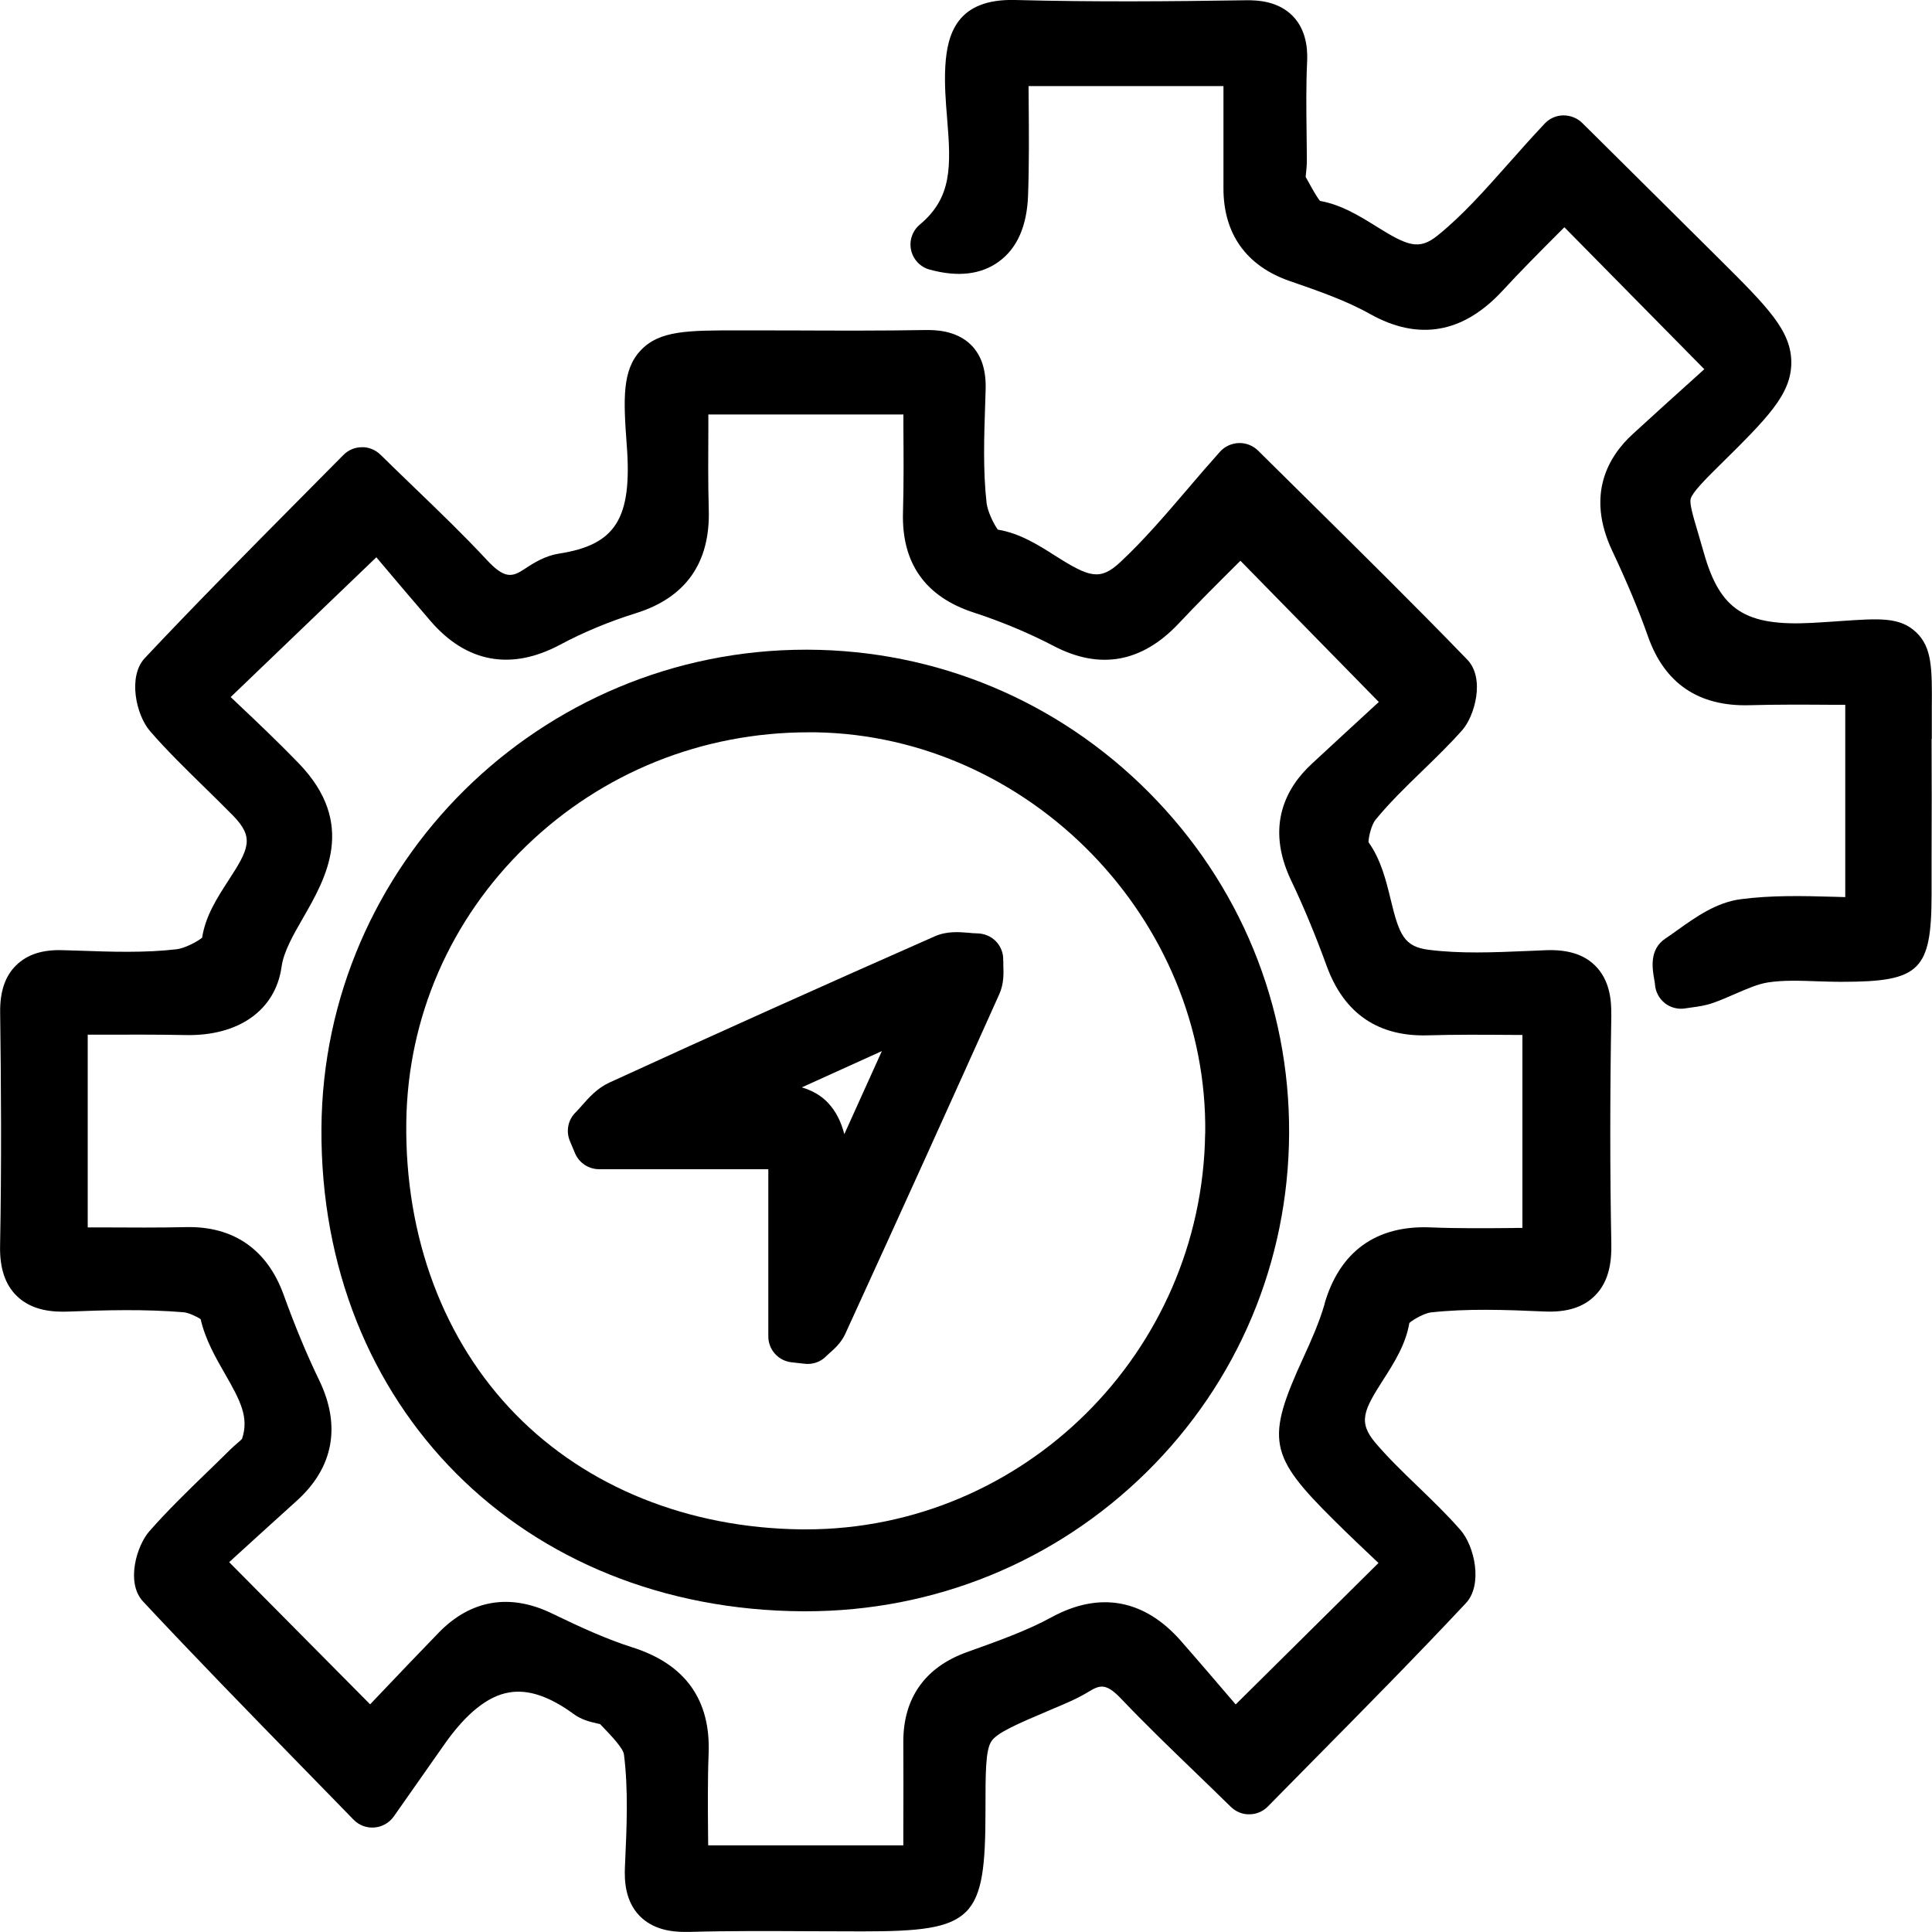
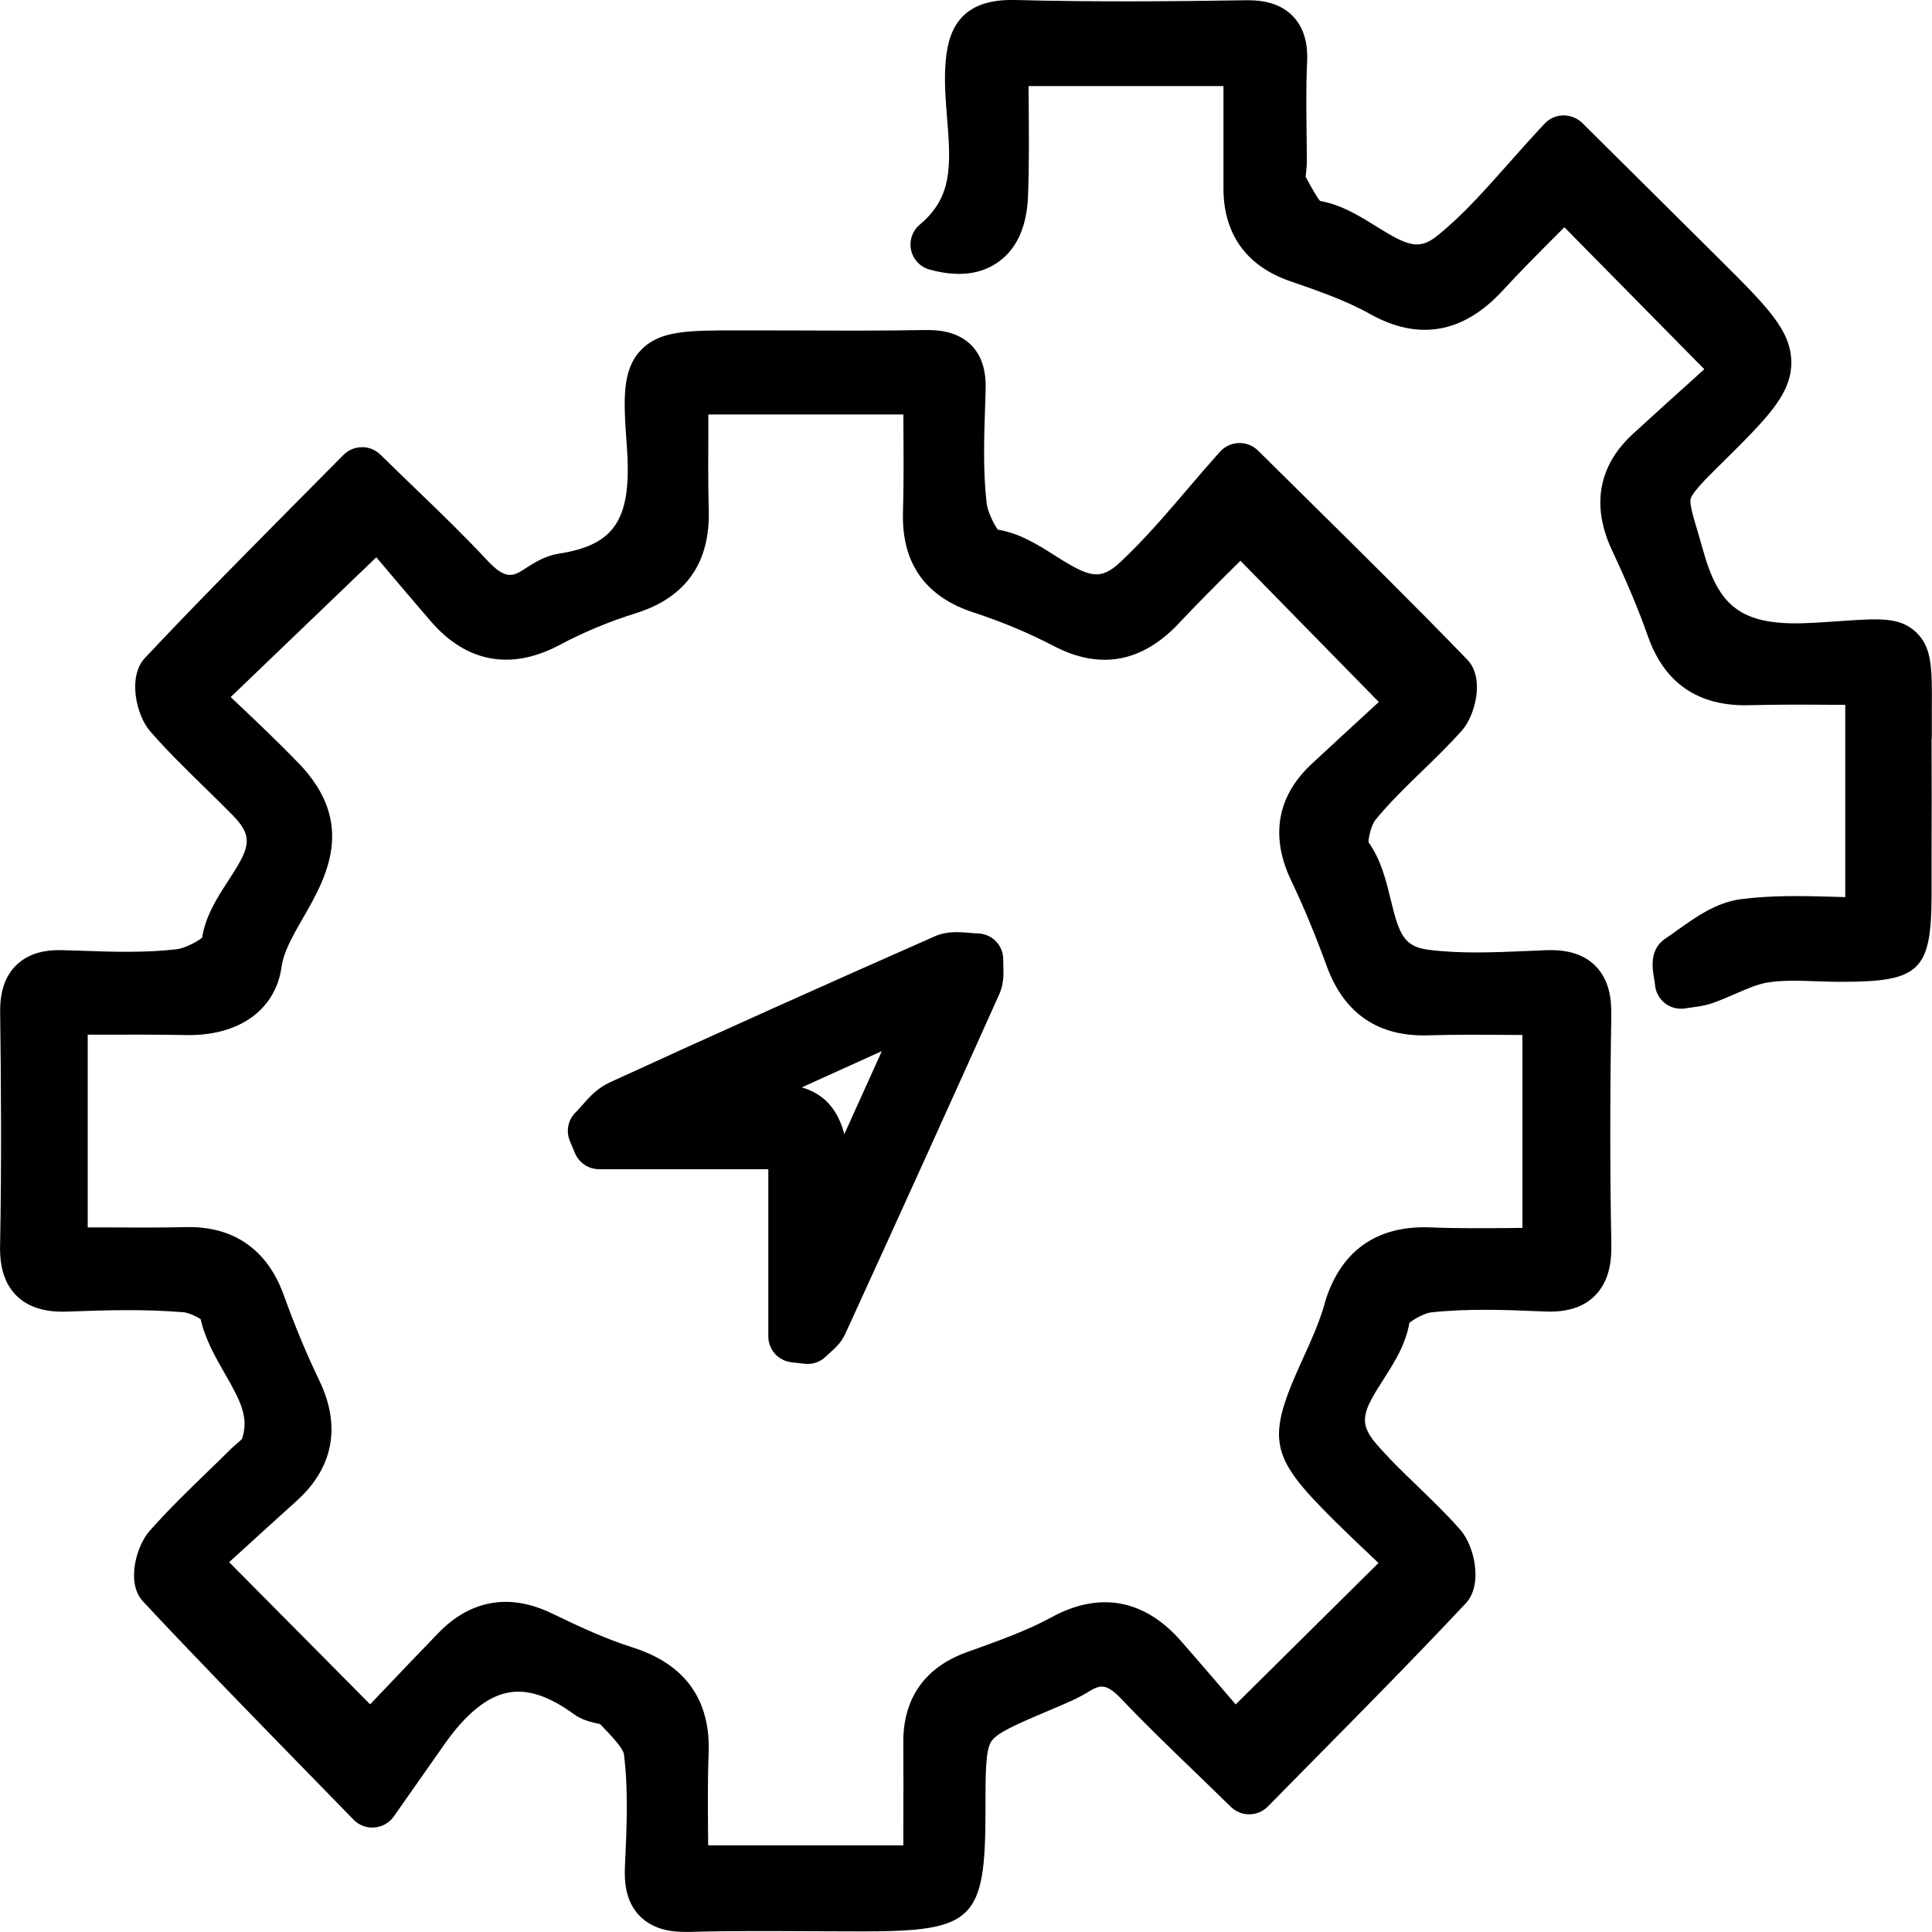
<svg xmlns="http://www.w3.org/2000/svg" width="50" height="50" viewBox="0 0 50 50" fill="none">
  <g clip-path="url(#clip0_146_375)">
    <path d="M41.699 26.266C41.706 25.899 41.667 25.364 41.274 24.982C40.983 24.699 40.57 24.571 40.016 24.591C39.858 24.598 39.7 24.604 39.542 24.611C38.645 24.649 37.796 24.685 36.971 24.58C36.337 24.499 36.21 24.193 35.987 23.264C35.871 22.788 35.74 22.25 35.417 21.796C35.417 21.646 35.503 21.331 35.594 21.221C35.953 20.782 36.364 20.382 36.8 19.959C37.148 19.622 37.507 19.274 37.841 18.898C38.155 18.548 38.449 17.563 37.97 17.068C36.628 15.681 35.237 14.308 33.762 12.851C33.369 12.464 32.969 12.068 32.558 11.661C32.427 11.531 32.242 11.459 32.059 11.466C31.873 11.473 31.697 11.553 31.573 11.691C31.279 12.019 30.999 12.345 30.726 12.666C30.145 13.345 29.596 13.986 28.991 14.55C28.472 15.034 28.192 14.944 27.308 14.382C26.877 14.107 26.391 13.8 25.824 13.707C25.716 13.563 25.558 13.231 25.533 13.019C25.438 12.185 25.468 11.297 25.497 10.438L25.508 10.088C25.524 9.58 25.402 9.202 25.136 8.932C24.736 8.53 24.155 8.541 23.963 8.541C22.827 8.561 21.666 8.557 20.546 8.552C20.071 8.552 19.597 8.55 19.123 8.55C17.794 8.55 17.063 8.55 16.575 9.074C16.1 9.584 16.132 10.333 16.22 11.515C16.365 13.417 15.938 14.101 14.463 14.328C14.117 14.382 13.826 14.559 13.582 14.721C13.252 14.942 13.058 14.986 12.593 14.485C12.003 13.851 11.384 13.255 10.729 12.624C10.442 12.347 10.149 12.064 9.846 11.767C9.717 11.641 9.536 11.567 9.365 11.574C9.184 11.574 9.012 11.648 8.886 11.776C8.504 12.163 8.127 12.543 7.752 12.92C6.361 14.325 5.044 15.652 3.749 17.03C3.302 17.505 3.521 18.505 3.883 18.921C4.316 19.422 4.791 19.883 5.247 20.331C5.509 20.587 5.78 20.852 6.038 21.115C6.587 21.682 6.442 21.969 5.907 22.794C5.629 23.222 5.317 23.703 5.231 24.267C5.098 24.377 4.777 24.541 4.576 24.566C3.747 24.663 2.9 24.634 2.006 24.602L1.635 24.591C1.102 24.571 0.705 24.701 0.42 24.98C0.133 25.259 -0.002 25.659 0.004 26.198C0.027 27.974 0.043 30.081 0.002 32.244C-0.009 32.822 0.133 33.246 0.436 33.541C0.84 33.934 1.4 33.959 1.789 33.943C2.735 33.905 3.749 33.878 4.75 33.961C4.87 33.97 5.087 34.067 5.193 34.141C5.315 34.674 5.584 35.139 5.821 35.553C6.225 36.255 6.449 36.686 6.263 37.239C6.236 37.268 6.18 37.318 6.139 37.352C6.074 37.408 6.011 37.462 5.954 37.52C5.758 37.716 5.557 37.909 5.358 38.102C4.856 38.588 4.339 39.09 3.865 39.629C3.546 39.989 3.244 40.953 3.702 41.446C5.017 42.855 6.349 44.22 7.892 45.803C8.296 46.218 8.717 46.646 9.15 47.093C9.29 47.237 9.489 47.313 9.69 47.295C9.891 47.28 10.076 47.174 10.191 47.01L11.502 45.142C12.064 44.341 12.629 43.889 13.18 43.8C13.672 43.716 14.219 43.901 14.847 44.359C15.052 44.51 15.278 44.562 15.443 44.6C15.47 44.607 15.504 44.613 15.531 44.62C15.558 44.649 15.588 44.678 15.615 44.708C15.807 44.908 16.128 45.243 16.148 45.405C16.263 46.313 16.22 47.289 16.177 48.228L16.173 48.316C16.157 48.678 16.18 49.204 16.559 49.589C16.907 49.939 17.374 49.998 17.729 49.998C17.765 49.998 17.801 49.998 17.835 49.998C18.876 49.968 19.94 49.975 20.97 49.98C21.424 49.982 21.881 49.982 22.33 49.984C25.208 49.984 25.504 49.69 25.504 46.85C25.504 45.886 25.504 45.301 25.655 45.068C25.802 44.84 26.319 44.62 27.175 44.256L27.297 44.204C27.586 44.083 27.887 43.957 28.178 43.779C28.476 43.597 28.634 43.563 29.018 43.966C29.633 44.613 30.272 45.229 30.95 45.883C31.243 46.167 31.544 46.457 31.853 46.76C31.982 46.886 32.158 46.96 32.334 46.954C32.515 46.954 32.687 46.88 32.813 46.751C33.193 46.365 33.57 45.983 33.942 45.605C35.331 44.2 36.642 42.871 37.936 41.491C38.383 41.014 38.162 40.014 37.798 39.598C37.446 39.193 37.059 38.824 36.689 38.465C36.298 38.089 35.932 37.734 35.603 37.349C35.137 36.803 35.291 36.5 35.804 35.699C36.075 35.274 36.38 34.798 36.474 34.238C36.592 34.134 36.877 33.984 37.026 33.966C37.963 33.862 38.95 33.896 39.964 33.941C40.538 33.968 40.963 33.838 41.263 33.545C41.672 33.15 41.708 32.583 41.701 32.192C41.665 30.308 41.665 28.37 41.701 26.261L41.699 26.266ZM34.283 33.739C34.146 34.215 33.933 34.694 33.744 35.106C32.752 37.266 32.827 37.662 34.532 39.352C34.916 39.733 35.302 40.097 35.675 40.45L31.98 44.11L31.962 44.09C31.53 43.586 31.049 43.022 30.561 42.466C29.615 41.389 28.458 41.178 27.218 41.852C26.57 42.206 25.829 42.468 25.113 42.725L25.027 42.756C23.943 43.143 23.371 43.948 23.378 45.088C23.383 45.839 23.38 46.59 23.378 47.372V47.758H18.328C18.328 47.673 18.328 47.585 18.325 47.498C18.319 46.803 18.312 46.084 18.339 45.382C18.395 43.993 17.733 43.069 16.376 42.637C15.707 42.424 15.059 42.131 14.289 41.758C13.198 41.227 12.181 41.401 11.352 42.255C10.822 42.801 10.298 43.352 9.774 43.903L9.579 44.108L5.931 40.429L6.053 40.317C6.58 39.836 7.129 39.337 7.68 38.84C8.631 37.981 8.832 36.902 8.26 35.719C7.935 35.047 7.635 34.323 7.339 33.505C6.916 32.336 6.04 31.729 4.816 31.758C4.097 31.774 3.384 31.769 2.627 31.765C2.509 31.765 2.39 31.765 2.27 31.765V26.778C2.367 26.778 2.462 26.778 2.559 26.778C3.291 26.776 4.048 26.772 4.791 26.787C6.182 26.821 7.131 26.138 7.287 25.02C7.341 24.629 7.585 24.204 7.845 23.752C8.434 22.727 9.243 21.322 7.732 19.755C7.221 19.227 6.686 18.716 6.166 18.226C6.101 18.163 6.035 18.102 5.97 18.04L9.74 14.422L9.76 14.447C10.185 14.95 10.664 15.517 11.147 16.077C12.073 17.149 13.229 17.361 14.494 16.686C15.104 16.36 15.764 16.086 16.455 15.87C17.745 15.468 18.382 14.568 18.343 13.195C18.323 12.489 18.328 11.79 18.332 11.048C18.332 10.942 18.332 10.834 18.332 10.726H23.38C23.38 10.834 23.38 10.944 23.38 11.052C23.385 11.814 23.39 12.536 23.369 13.267C23.333 14.575 23.947 15.445 25.199 15.852C25.928 16.09 26.628 16.383 27.274 16.72C28.467 17.343 29.556 17.145 30.507 16.133C30.983 15.627 31.48 15.13 31.964 14.649C32.009 14.604 32.056 14.557 32.102 14.512L35.684 18.168L35.575 18.267C35.065 18.736 34.505 19.251 33.945 19.771C33.321 20.349 32.723 21.342 33.418 22.794C33.73 23.447 34.033 24.173 34.34 25.014C34.789 26.234 35.673 26.837 36.967 26.794C37.651 26.774 38.34 26.778 39.068 26.783C39.178 26.783 39.289 26.783 39.4 26.785V31.778C39.316 31.778 39.232 31.778 39.149 31.781C38.451 31.787 37.73 31.794 37.026 31.765C35.616 31.704 34.667 32.392 34.277 33.748L34.283 33.739Z" fill="black" />
    <path d="M49.995 19.125C49.995 18.822 49.995 18.554 49.995 18.321C50.002 17.309 50.007 16.754 49.584 16.358C49.166 15.967 48.638 16.005 47.676 16.07C47.45 16.086 47.192 16.104 46.897 16.12C45.169 16.212 44.516 15.789 44.098 14.316C44.041 14.119 43.989 13.943 43.944 13.786C43.813 13.348 43.721 13.031 43.755 12.907C43.8 12.743 44.132 12.406 44.498 12.046C45.736 10.823 46.357 10.211 46.359 9.384C46.359 8.557 45.742 7.943 44.511 6.718C43.727 5.94 42.944 5.162 42.108 4.332L40.949 3.183C40.82 3.055 40.642 2.986 40.459 2.986C40.276 2.988 40.102 3.064 39.976 3.199C39.646 3.55 39.339 3.894 39.043 4.229C38.428 4.921 37.85 5.576 37.202 6.097C36.718 6.488 36.418 6.358 35.614 5.857C35.191 5.594 34.715 5.297 34.162 5.2C34.071 5.09 33.938 4.845 33.861 4.705C33.839 4.663 33.814 4.62 33.791 4.58C33.791 4.544 33.798 4.496 33.802 4.463C33.811 4.364 33.821 4.267 33.821 4.175C33.821 3.914 33.816 3.651 33.814 3.39C33.807 2.808 33.8 2.205 33.827 1.625C33.836 1.43 33.866 0.834 33.457 0.416C33.089 0.038 32.578 -1.00997e-05 32.224 0.007C30.344 0.036 28.32 0.054 26.272 -1.01e-05C24.758 -0.04 24.514 0.893 24.465 1.711C24.438 2.172 24.476 2.63 24.512 3.073C24.616 4.319 24.636 5.117 23.805 5.812C23.613 5.973 23.525 6.228 23.579 6.473C23.634 6.718 23.819 6.913 24.063 6.978C24.788 7.176 25.391 7.107 25.852 6.769C26.324 6.425 26.577 5.85 26.606 5.063C26.635 4.254 26.629 3.431 26.622 2.633C26.622 2.498 26.619 2.363 26.619 2.228H31.663V2.59C31.663 3.366 31.663 4.114 31.663 4.863C31.659 6.05 32.253 6.884 33.382 7.275L33.409 7.284C34.11 7.527 34.835 7.777 35.454 8.125C36.714 8.831 37.87 8.626 38.889 7.52C39.35 7.019 39.847 6.522 40.324 6.043L40.486 5.881L44.107 9.555L43.926 9.719C43.377 10.214 42.815 10.719 42.257 11.232C41.633 11.803 41.035 12.79 41.724 14.254C42.11 15.074 42.413 15.798 42.648 16.466C43.077 17.689 43.96 18.285 45.268 18.251C45.977 18.231 46.682 18.235 47.429 18.24C47.538 18.24 47.646 18.24 47.755 18.24V23.217C47.651 23.215 47.545 23.213 47.441 23.208C46.653 23.186 45.839 23.166 45.038 23.273C44.412 23.359 43.888 23.732 43.425 24.062C43.316 24.141 43.208 24.218 43.099 24.29C42.679 24.571 42.763 25.063 42.808 25.328C42.817 25.382 42.828 25.434 42.831 25.479C42.844 25.67 42.939 25.845 43.09 25.965C43.21 26.057 43.357 26.106 43.508 26.106C43.547 26.106 43.587 26.102 43.626 26.095C43.678 26.086 43.732 26.079 43.786 26.072C43.949 26.05 44.132 26.025 44.326 25.958C44.532 25.886 44.726 25.8 44.913 25.719C45.214 25.589 45.496 25.465 45.756 25.425C46.153 25.364 46.583 25.38 47.036 25.396C47.253 25.402 47.468 25.411 47.682 25.409C49.684 25.409 49.984 25.115 49.989 23.17V22.169C49.993 21.153 49.995 20.137 49.989 19.121L49.995 19.125Z" fill="black" />
-     <path d="M20.905 16.814H20.86C13.979 16.814 8.357 22.365 8.319 29.209C8.278 36.403 13.517 41.657 20.774 41.7C20.799 41.7 20.826 41.7 20.851 41.7C24.182 41.7 27.308 40.425 29.667 38.105C32.034 35.773 33.346 32.657 33.362 29.332C33.378 26.007 32.086 22.869 29.725 20.499C27.369 18.134 24.237 16.826 20.903 16.814H20.905ZM31.189 29.339C31.108 35.009 26.484 39.58 20.858 39.58C20.819 39.58 20.778 39.58 20.74 39.58C17.819 39.546 15.195 38.491 13.352 36.612C11.481 34.706 10.474 32.014 10.515 29.035C10.551 26.331 11.653 23.793 13.62 21.893C15.588 19.991 18.176 18.952 20.927 18.952C20.988 18.952 21.047 18.952 21.108 18.952C26.654 19.044 31.27 23.799 31.191 29.339H31.189Z" fill="black" />
    <path d="M25.962 24.867C25.974 24.681 25.906 24.499 25.777 24.364C25.648 24.229 25.47 24.157 25.28 24.155C25.212 24.155 25.145 24.148 25.077 24.141C24.826 24.121 24.512 24.092 24.194 24.231C21.345 25.488 18.511 26.76 15.771 28.017C15.457 28.161 15.242 28.404 15.07 28.599C15.016 28.662 14.96 28.725 14.903 28.782C14.702 28.975 14.641 29.269 14.748 29.528L14.881 29.845C14.987 30.097 15.233 30.259 15.507 30.259H19.884V34.586C19.884 34.928 20.141 35.218 20.485 35.256L20.824 35.294C20.848 35.297 20.875 35.299 20.9 35.299C21.086 35.299 21.262 35.225 21.39 35.09C21.418 35.063 21.447 35.038 21.476 35.011C21.601 34.901 21.77 34.751 21.876 34.519C23.347 31.306 24.65 28.428 25.863 25.726C25.98 25.463 25.974 25.202 25.967 25.014C25.967 24.964 25.962 24.917 25.967 24.87L25.962 24.867ZM22.823 27.201L21.851 29.352C21.77 29.04 21.639 28.761 21.42 28.532C21.235 28.339 21.004 28.217 20.751 28.141L22.825 27.201H22.823Z" fill="black" />
  </g>
  <defs>
    <clipPath id="clip0_146_375">
      <rect width="50" height="50" fill="white" />
    </clipPath>
  </defs>
</svg>